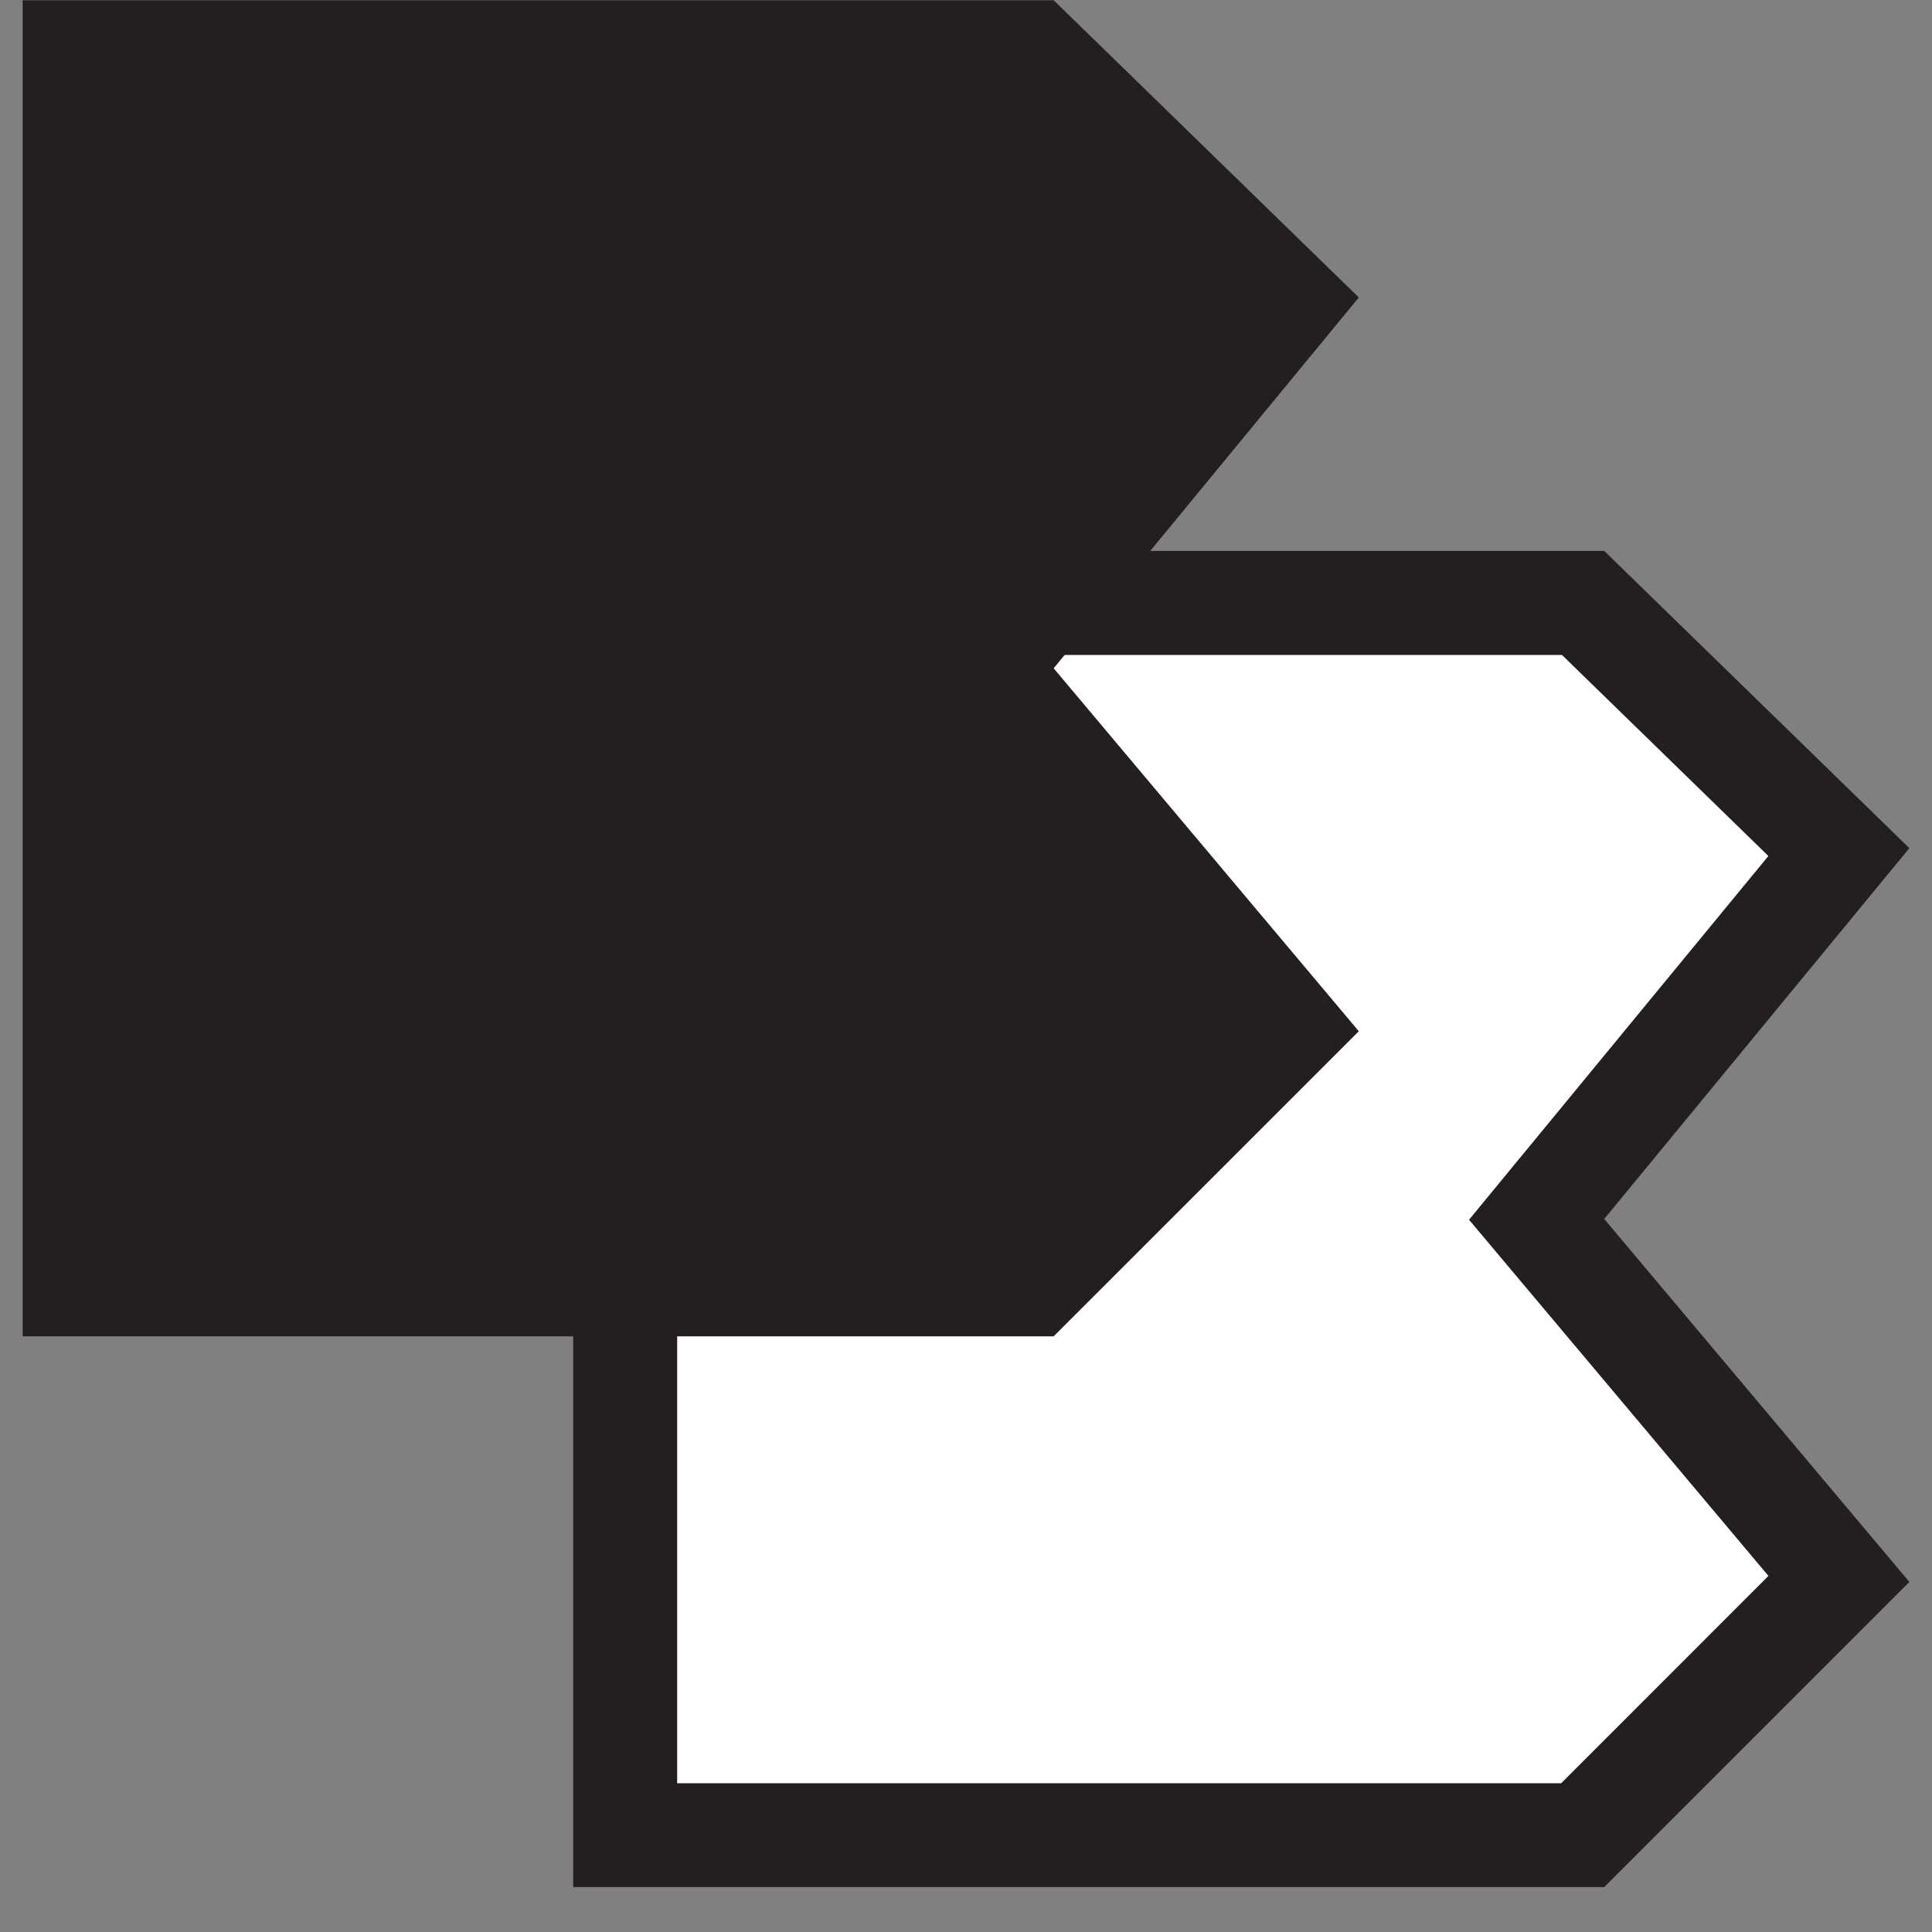
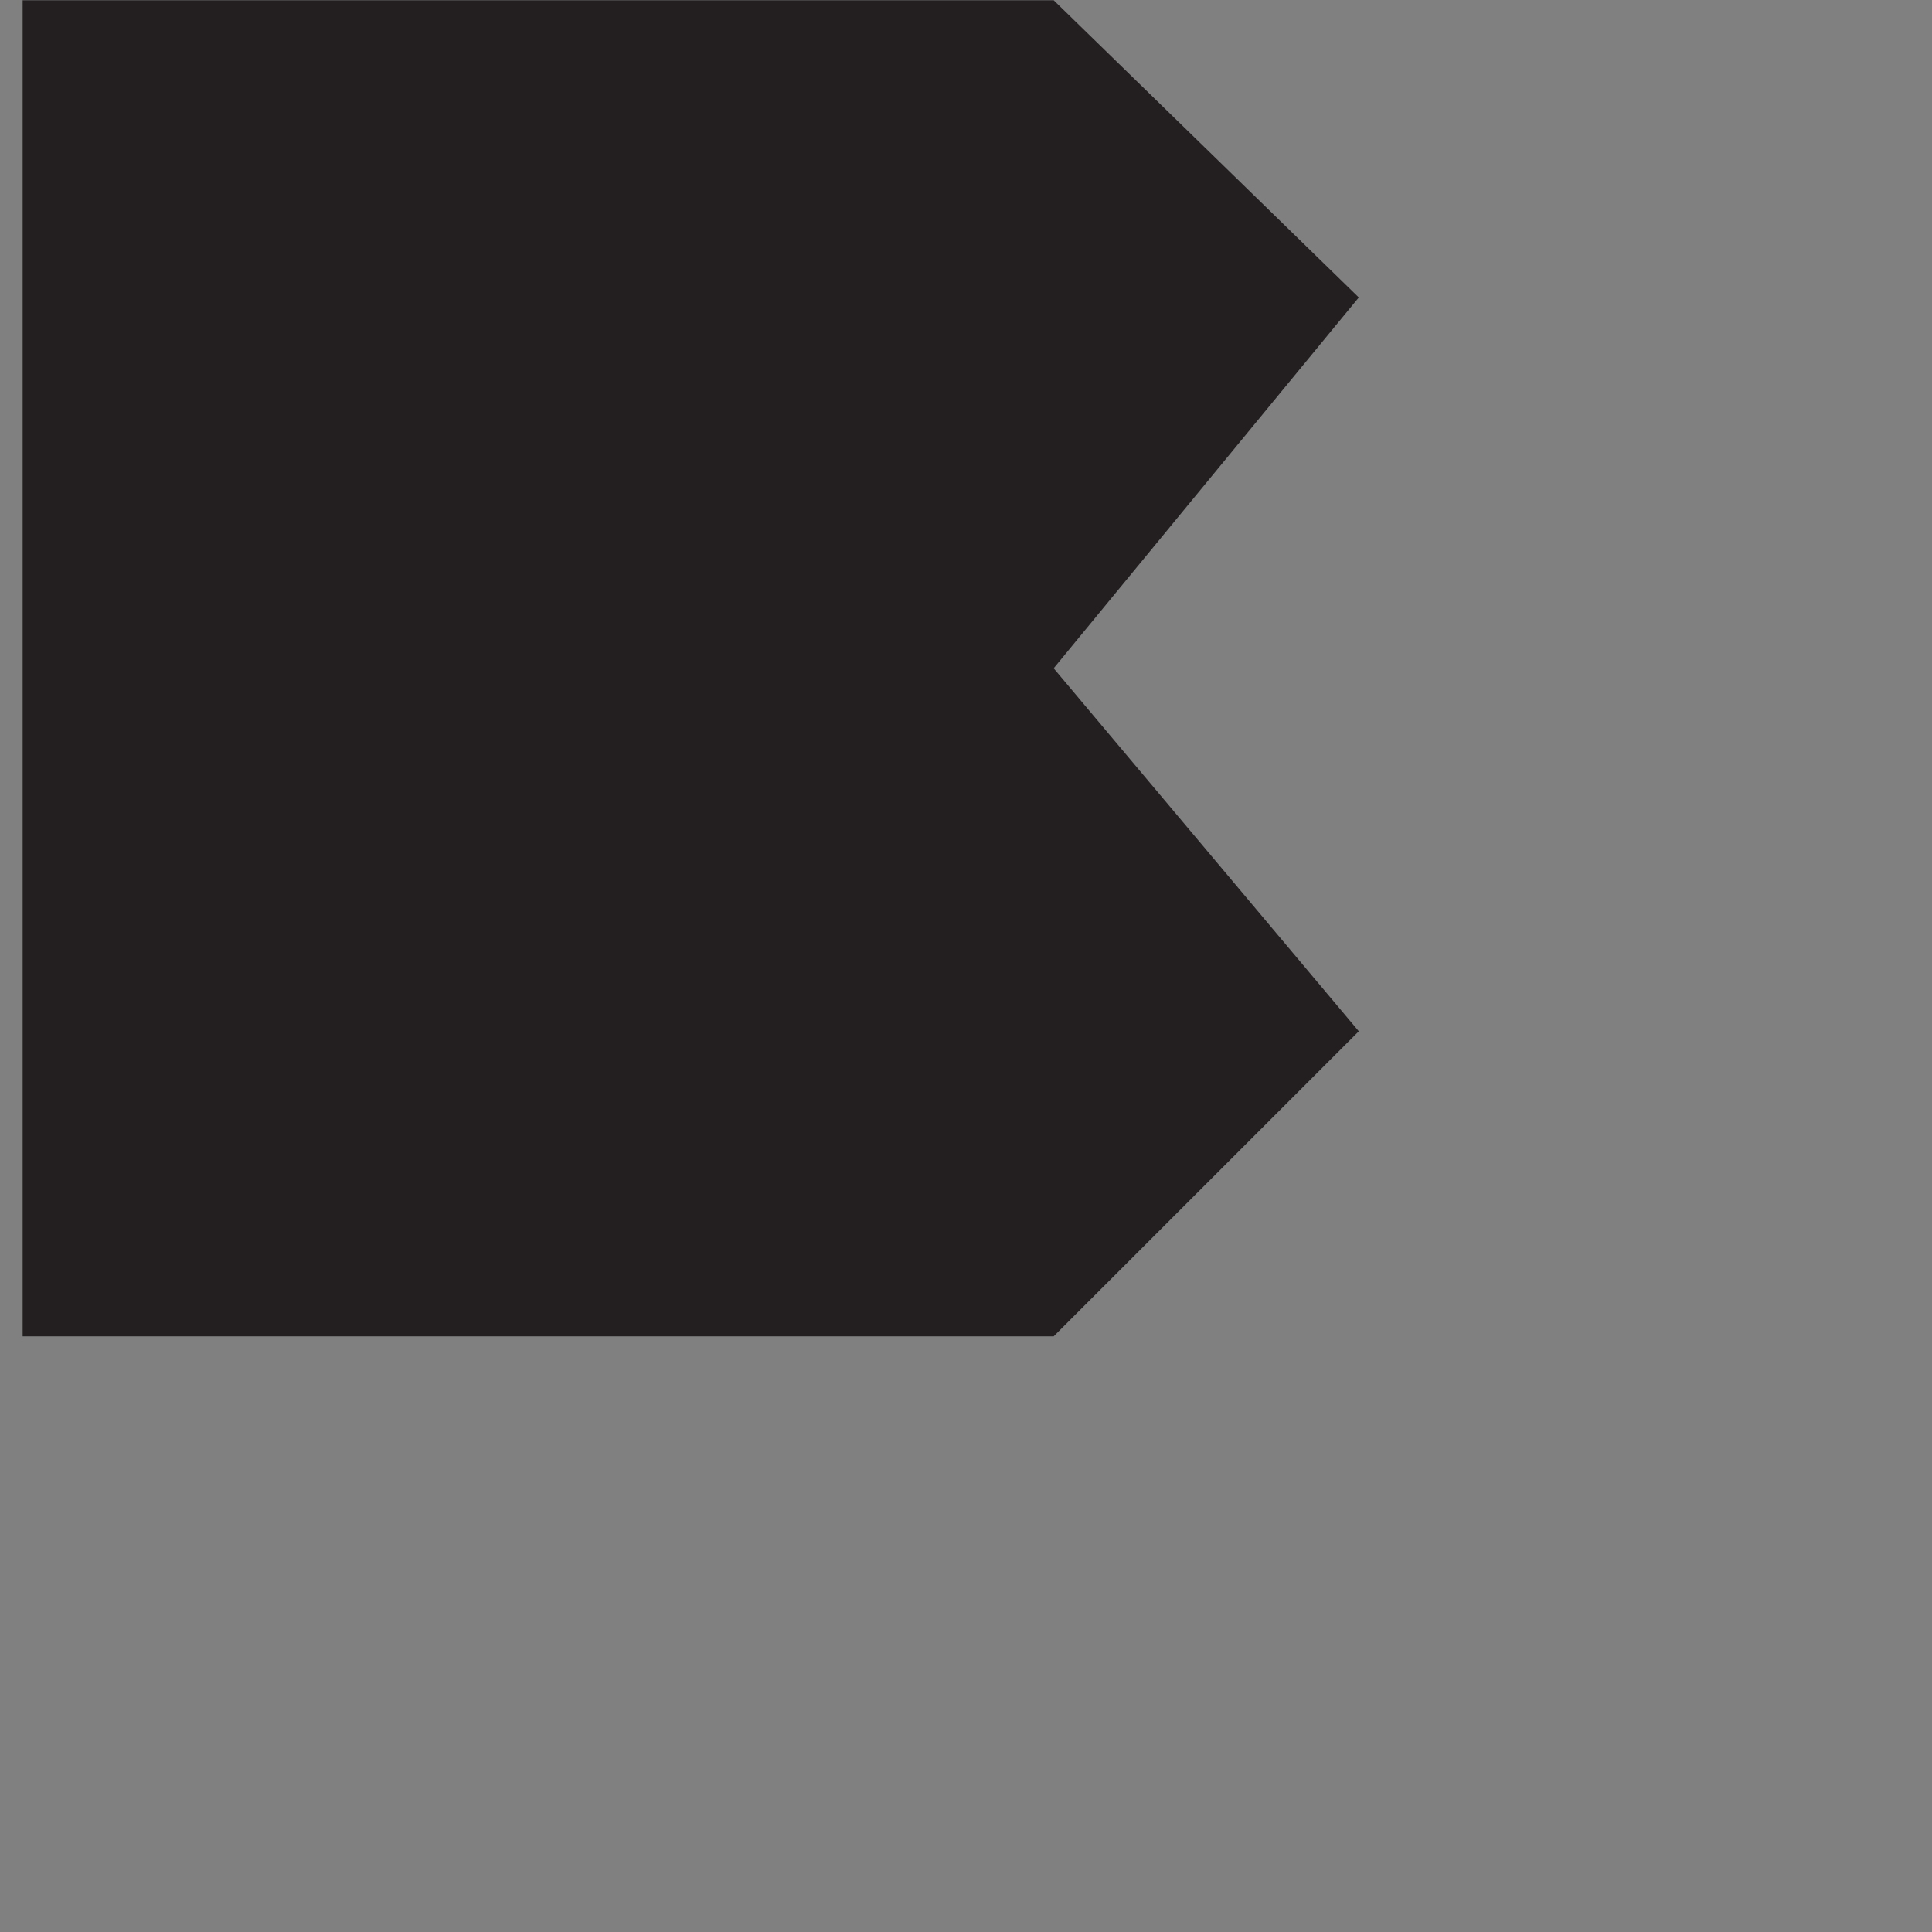
<svg xmlns="http://www.w3.org/2000/svg" width="32" height="32" viewBox="0 0 32 32" fill="none">
  <rect x="0" y="0" width="32" height="32" fill="#808080" stroke="none" />
  <g clip-path="url(#clip0_873_108996)">
-     <path d="M26.571 31.256H9.494V9.125H26.571L31.625 14.048L26.571 20.19L31.625 26.202L26.571 31.256Z" fill="#231F20" />
-     <path d="M11.216 29.536V10.848H25.871L29.29 14.178L24.332 20.203L29.291 26.102L25.858 29.536H11.216Z" fill="white" />
    <path d="M17.452 22.134H0.375V0.004H17.452L22.506 4.927L17.452 11.069L22.506 17.081L17.452 22.134Z" fill="#231F20" />
  </g>
  <defs>
    <clipPath id="clip0_873_108996">
      <rect width="31.25" height="31.25" fill="white" transform="translate(0.375 0.004)" />
    </clipPath>
  </defs>
</svg>